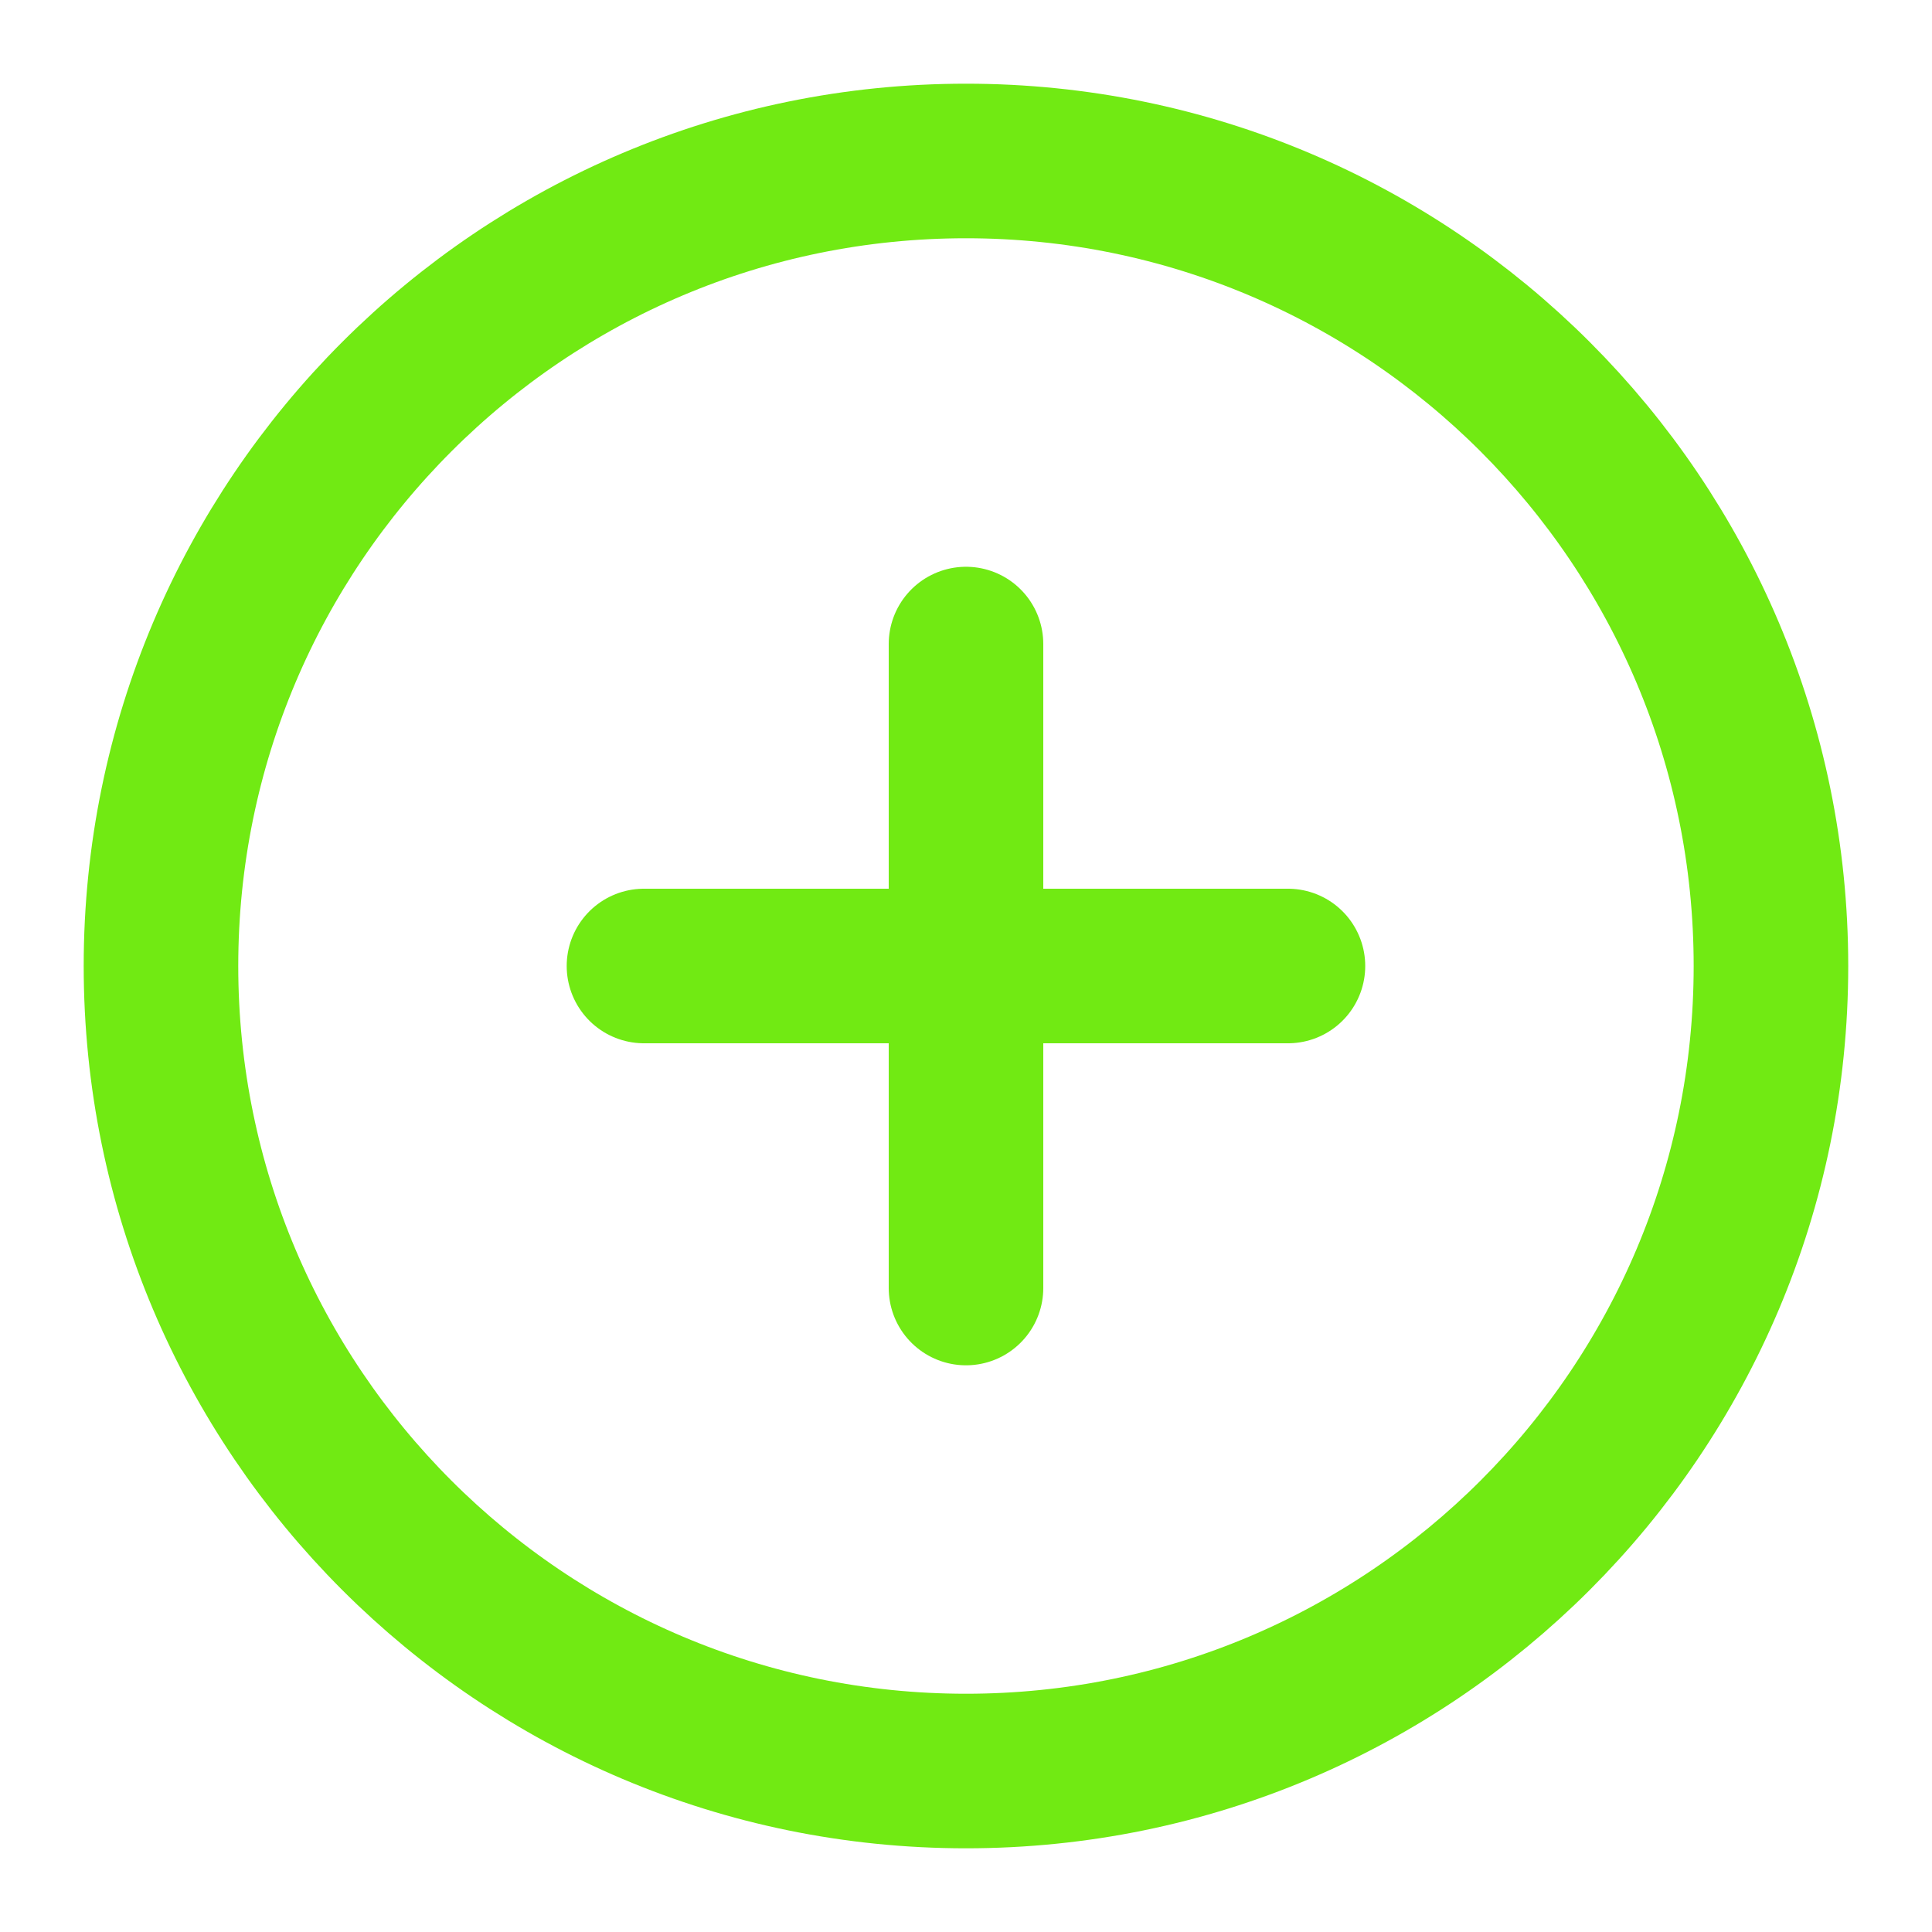
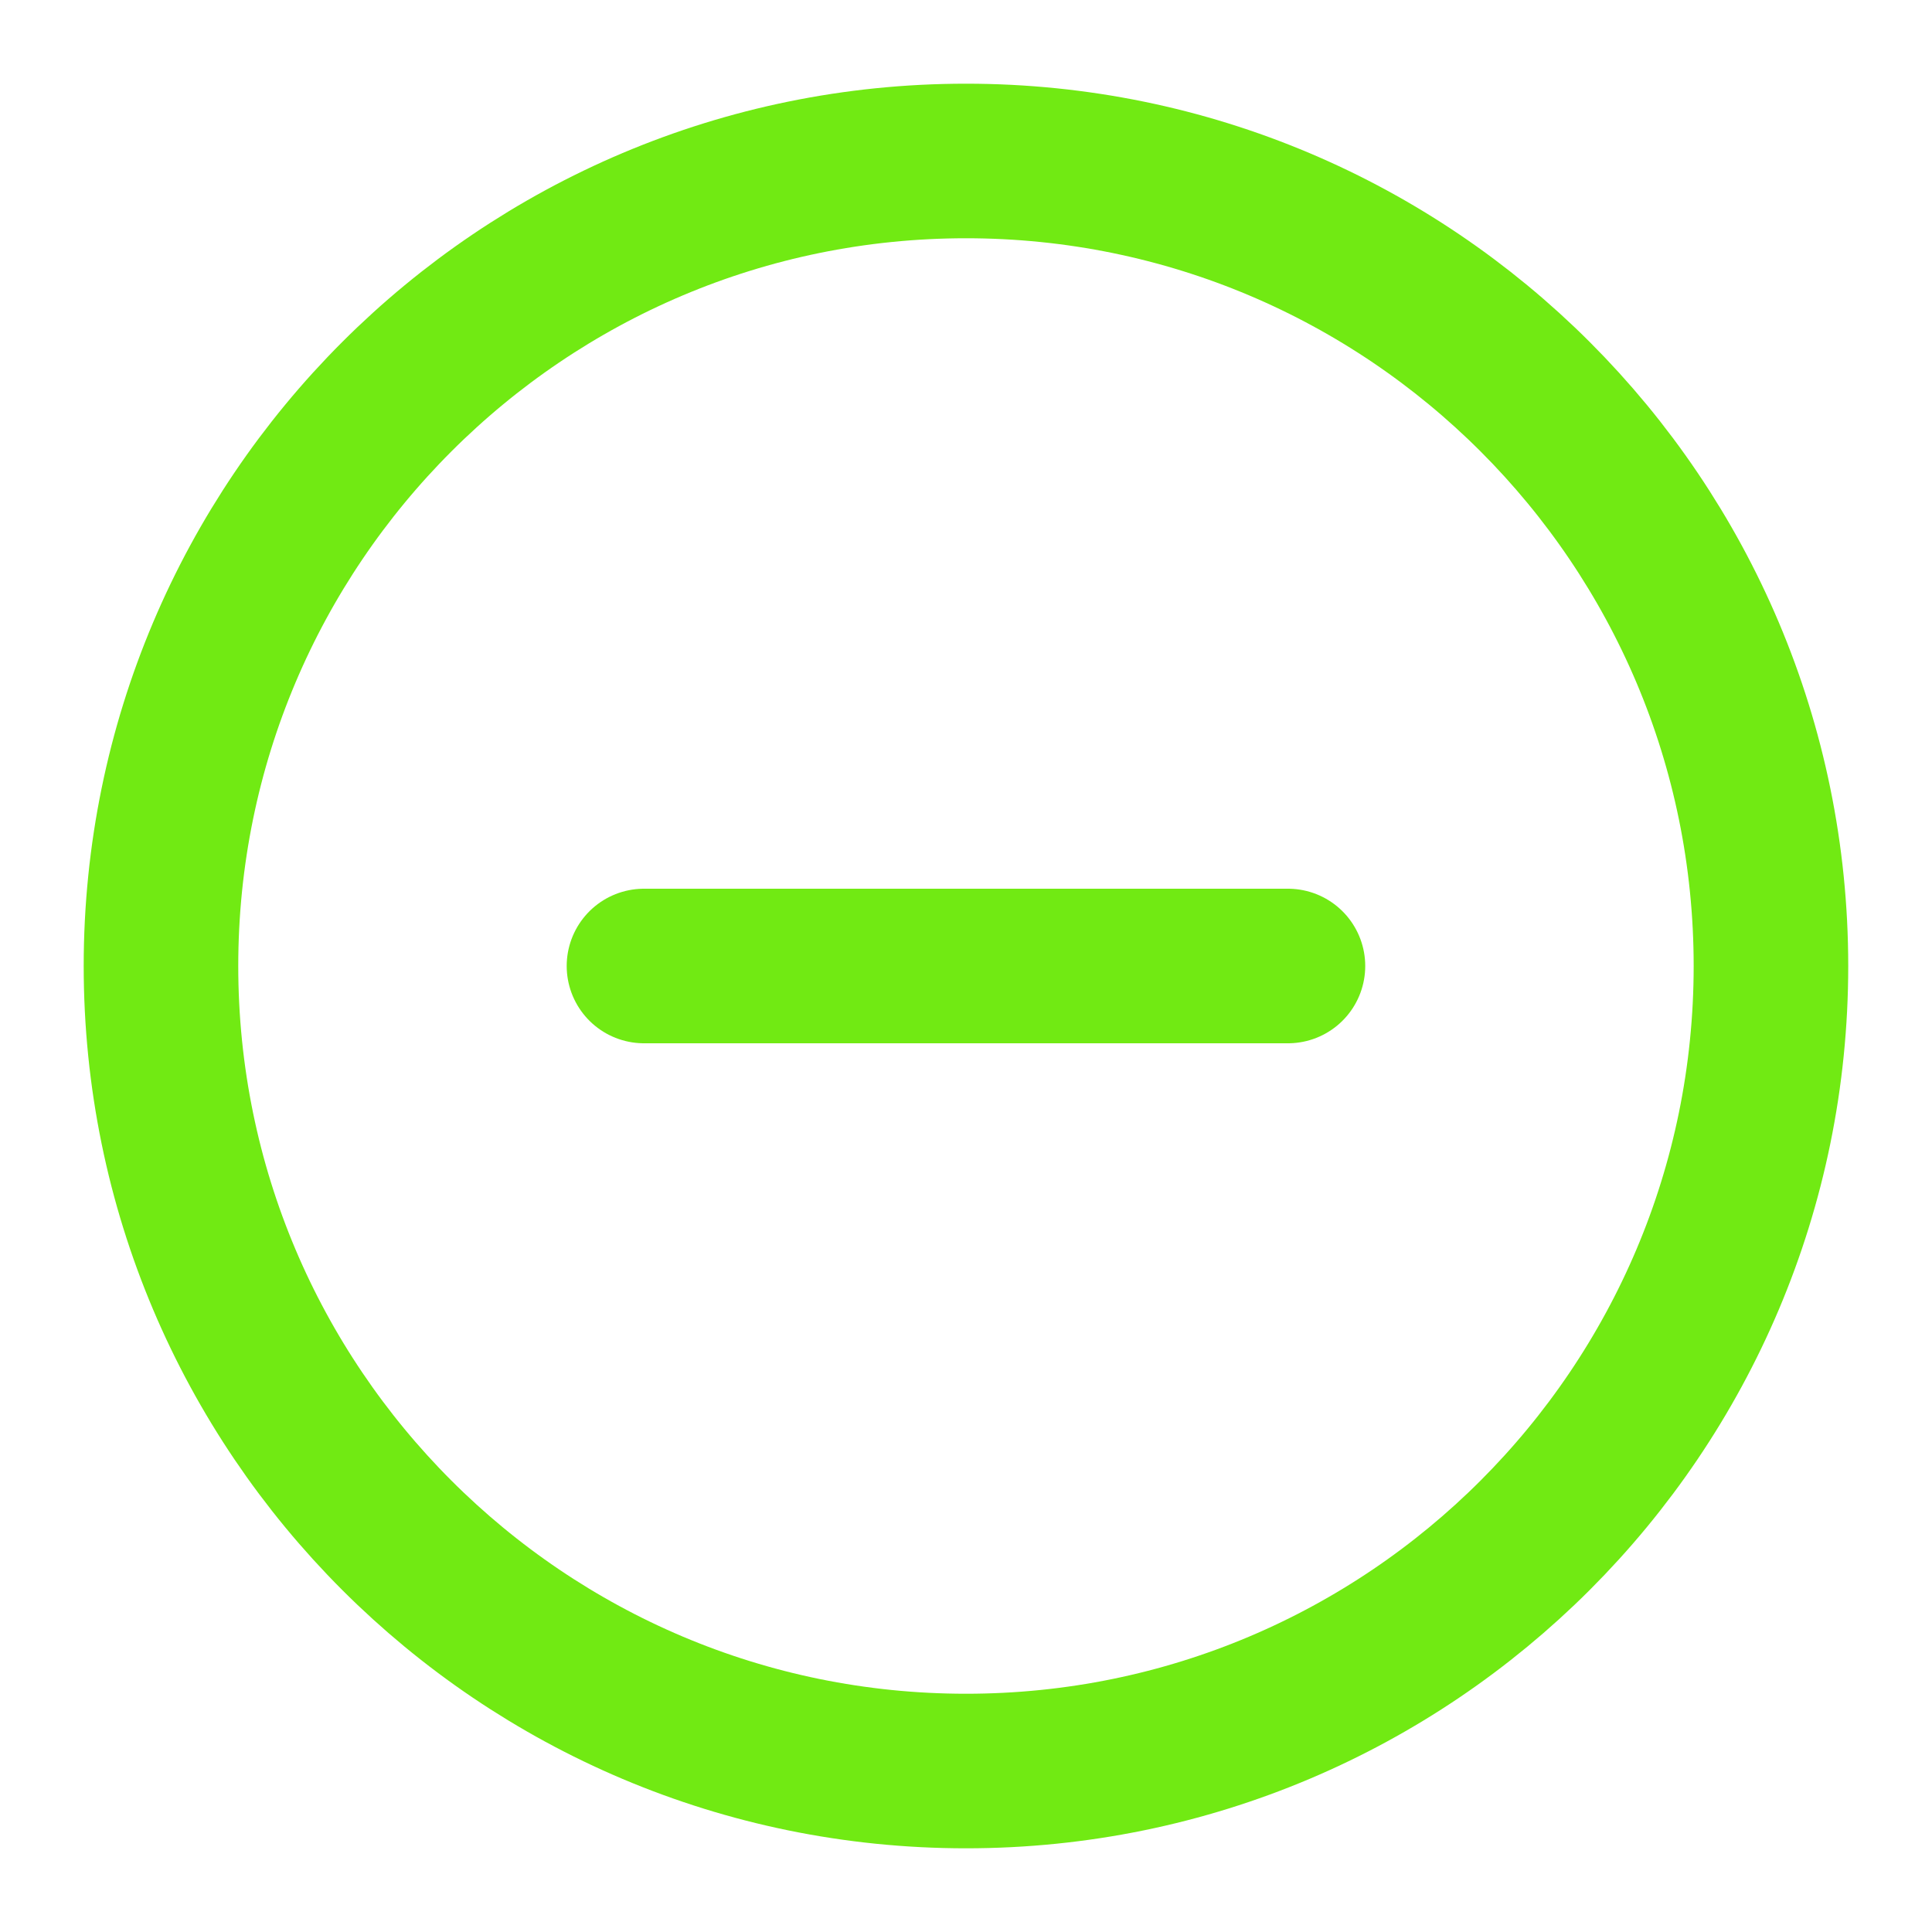
<svg xmlns="http://www.w3.org/2000/svg" width="25" height="25" viewBox="0 0 25 25" fill="none">
  <path d="M12.5 22.917C18.253 22.917 22.916 18.253 22.916 12.5C22.916 6.747 18.253 2.083 12.5 2.083C6.747 2.083 2.083 6.747 2.083 12.5C2.083 18.253 6.747 22.917 12.5 22.917Z" stroke="#71EA13" stroke-width="2" stroke-linecap="round" stroke-linejoin="round" />
-   <path d="M12.5 8.334V16.667" stroke="#71EA13" stroke-width="2" stroke-linecap="round" stroke-linejoin="round" />
  <path d="M8.333 12.5H16.666" stroke="#71EA13" stroke-width="2" stroke-linecap="round" stroke-linejoin="round" />
</svg>